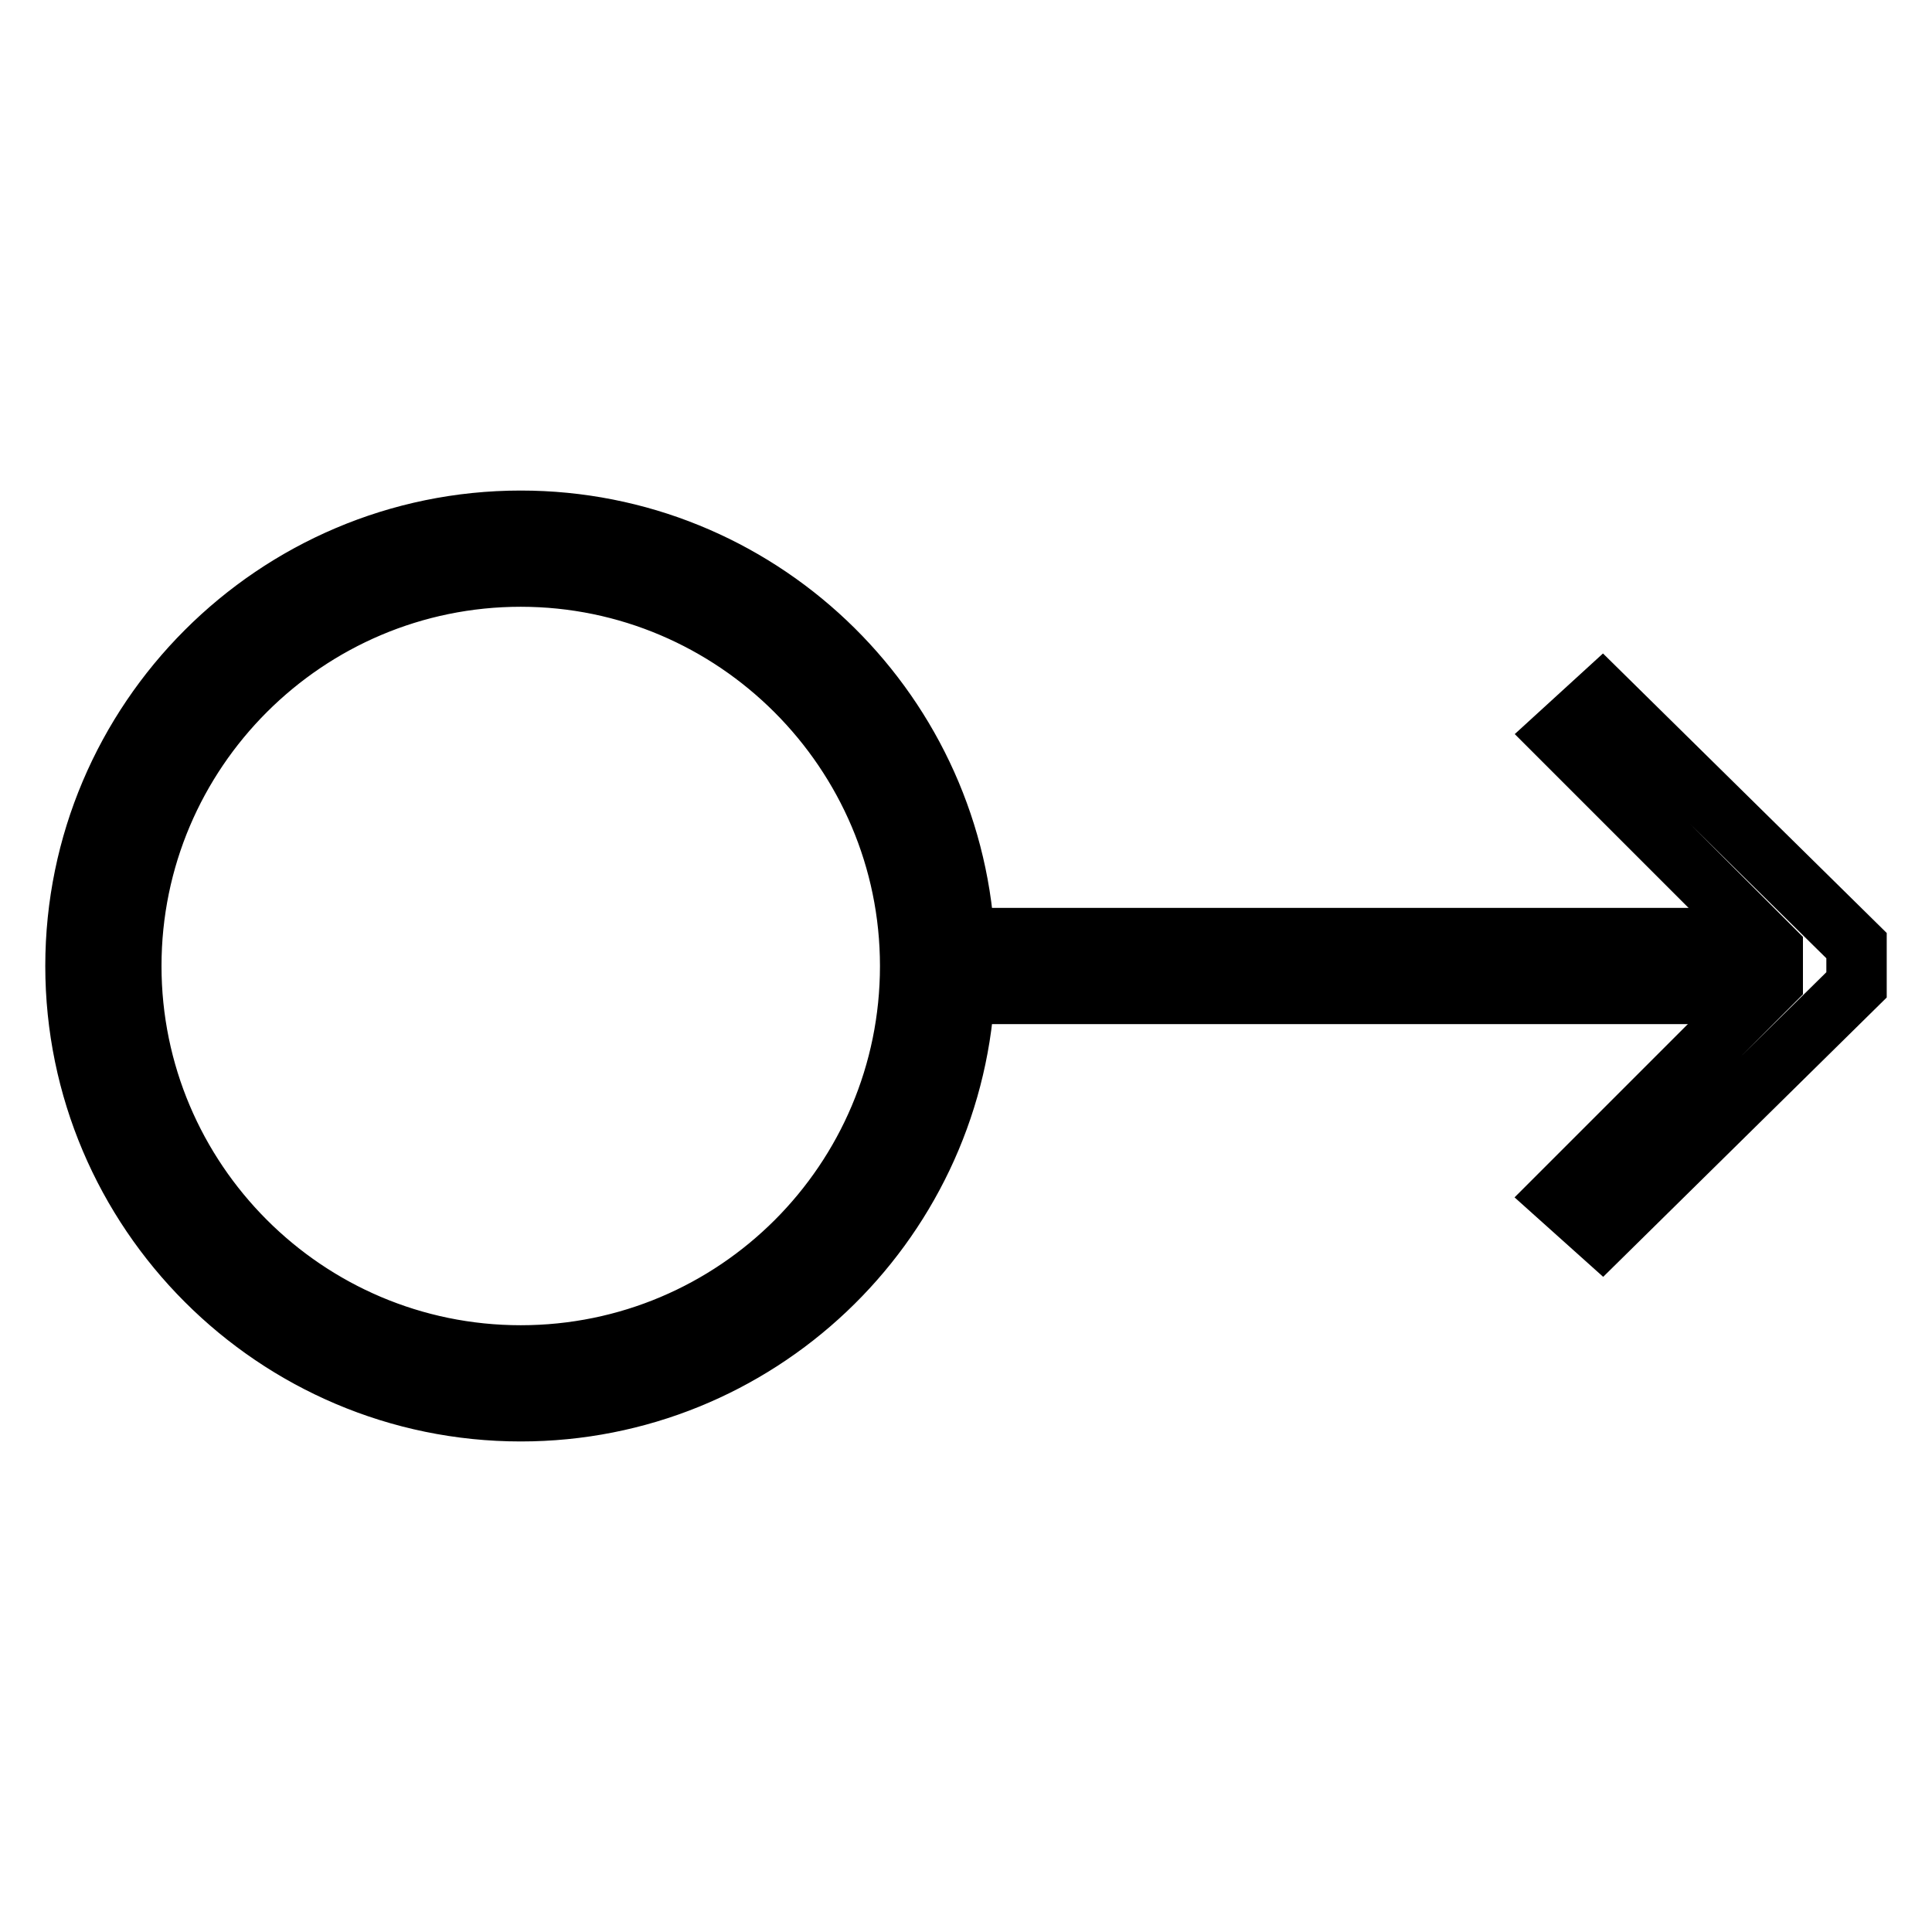
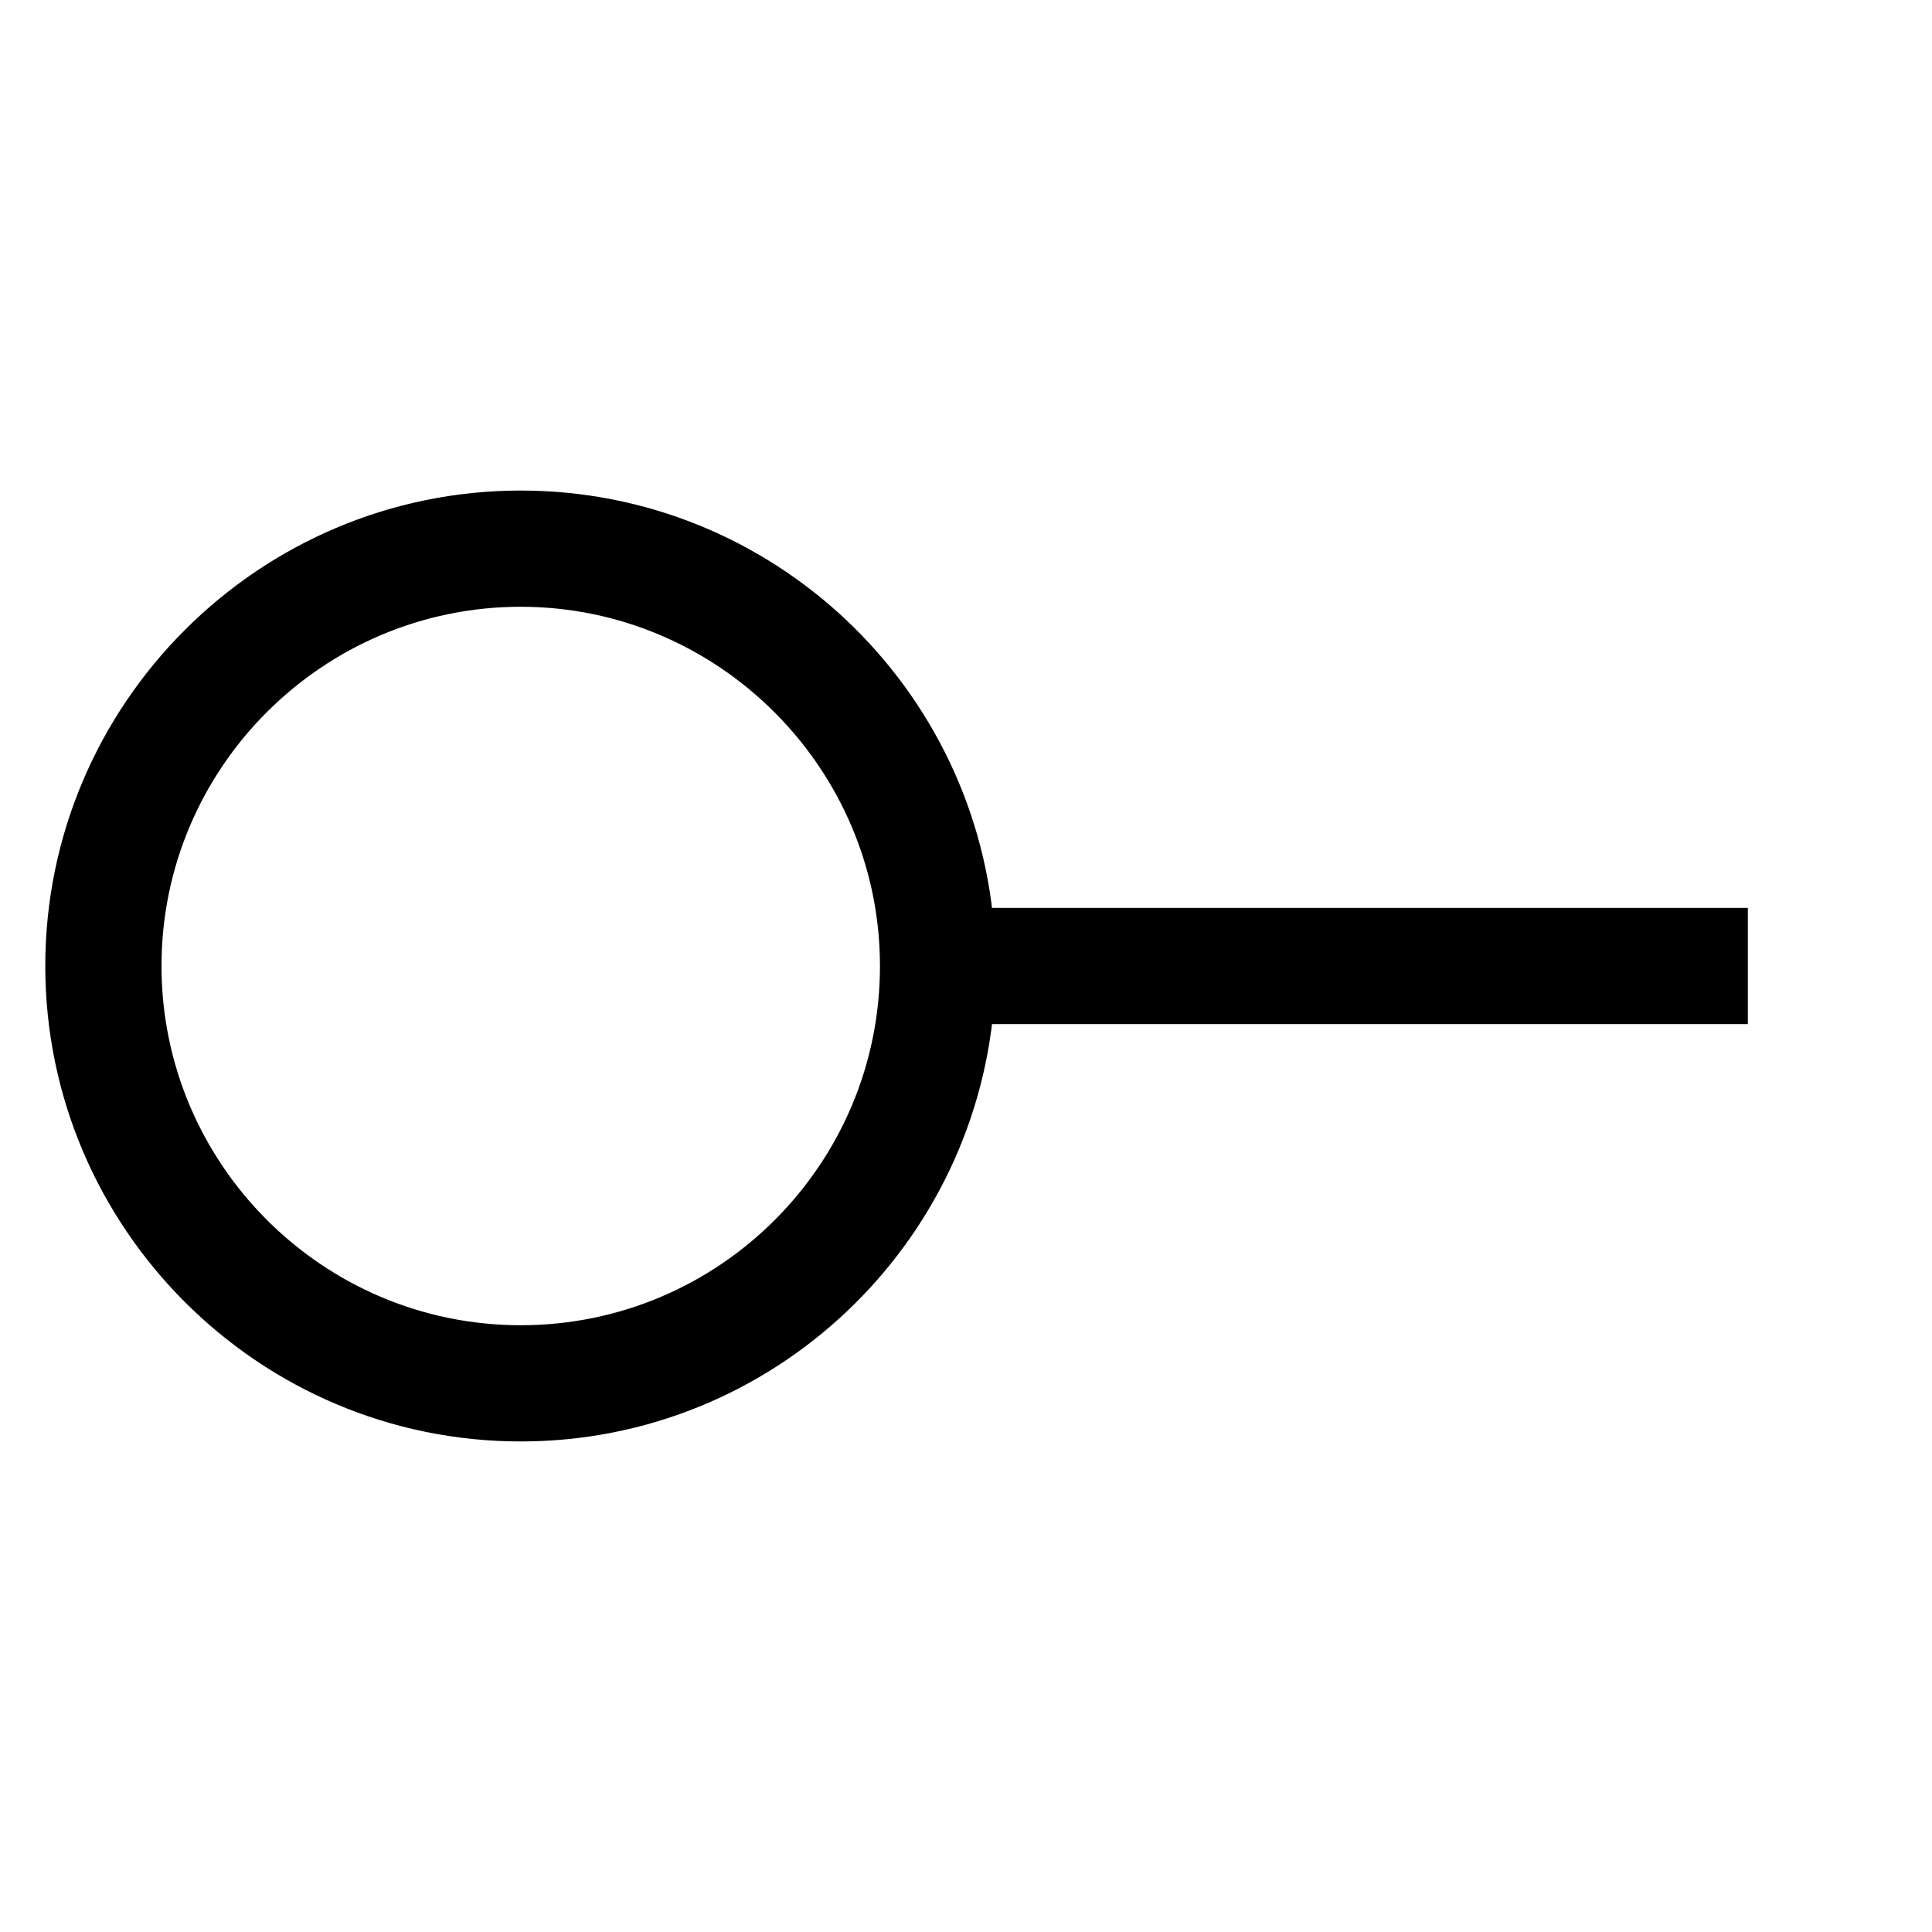
<svg xmlns="http://www.w3.org/2000/svg" version="1.1" x="0px" y="0px" viewBox="0 0 256 256" enable-background="new 0 0 256 256" xml:space="preserve">
  <g>
    <path stroke-width="8" fill-opacity="0" stroke="#000000" d="M146.4,124.3h14.8v7.4h-14.8V124.3z M168.6,124.3h14.8v7.4h-14.8V124.3z M212.8,124.3h14.8v7.4h-14.8V124.3 z M190.7,124.3h14.8v7.4h-14.8V124.3z M127.8,131.7h11.3v-7.4h-11.3C125.9,93.5,100.3,69,69,69c-32.5,0-59,26.5-59,59 s26.5,59,59,59C100.3,187,125.9,162.5,127.8,131.7z M69,179.6c-28.5,0-51.6-23.2-51.6-51.6c0-28.5,23.2-51.6,51.6-51.6 s51.6,23.2,51.6,51.6C120.6,156.5,97.5,179.6,69,179.6z" />
-     <path stroke-width="8" fill-opacity="0" stroke="#000000" d="M206.5,97.4l28.4,28.4v4.3l-28.4,28.4l5.8,5.2l33.7-33.2v-5.2l-33.7-33.2L206.5,97.4z" />
  </g>
</svg>